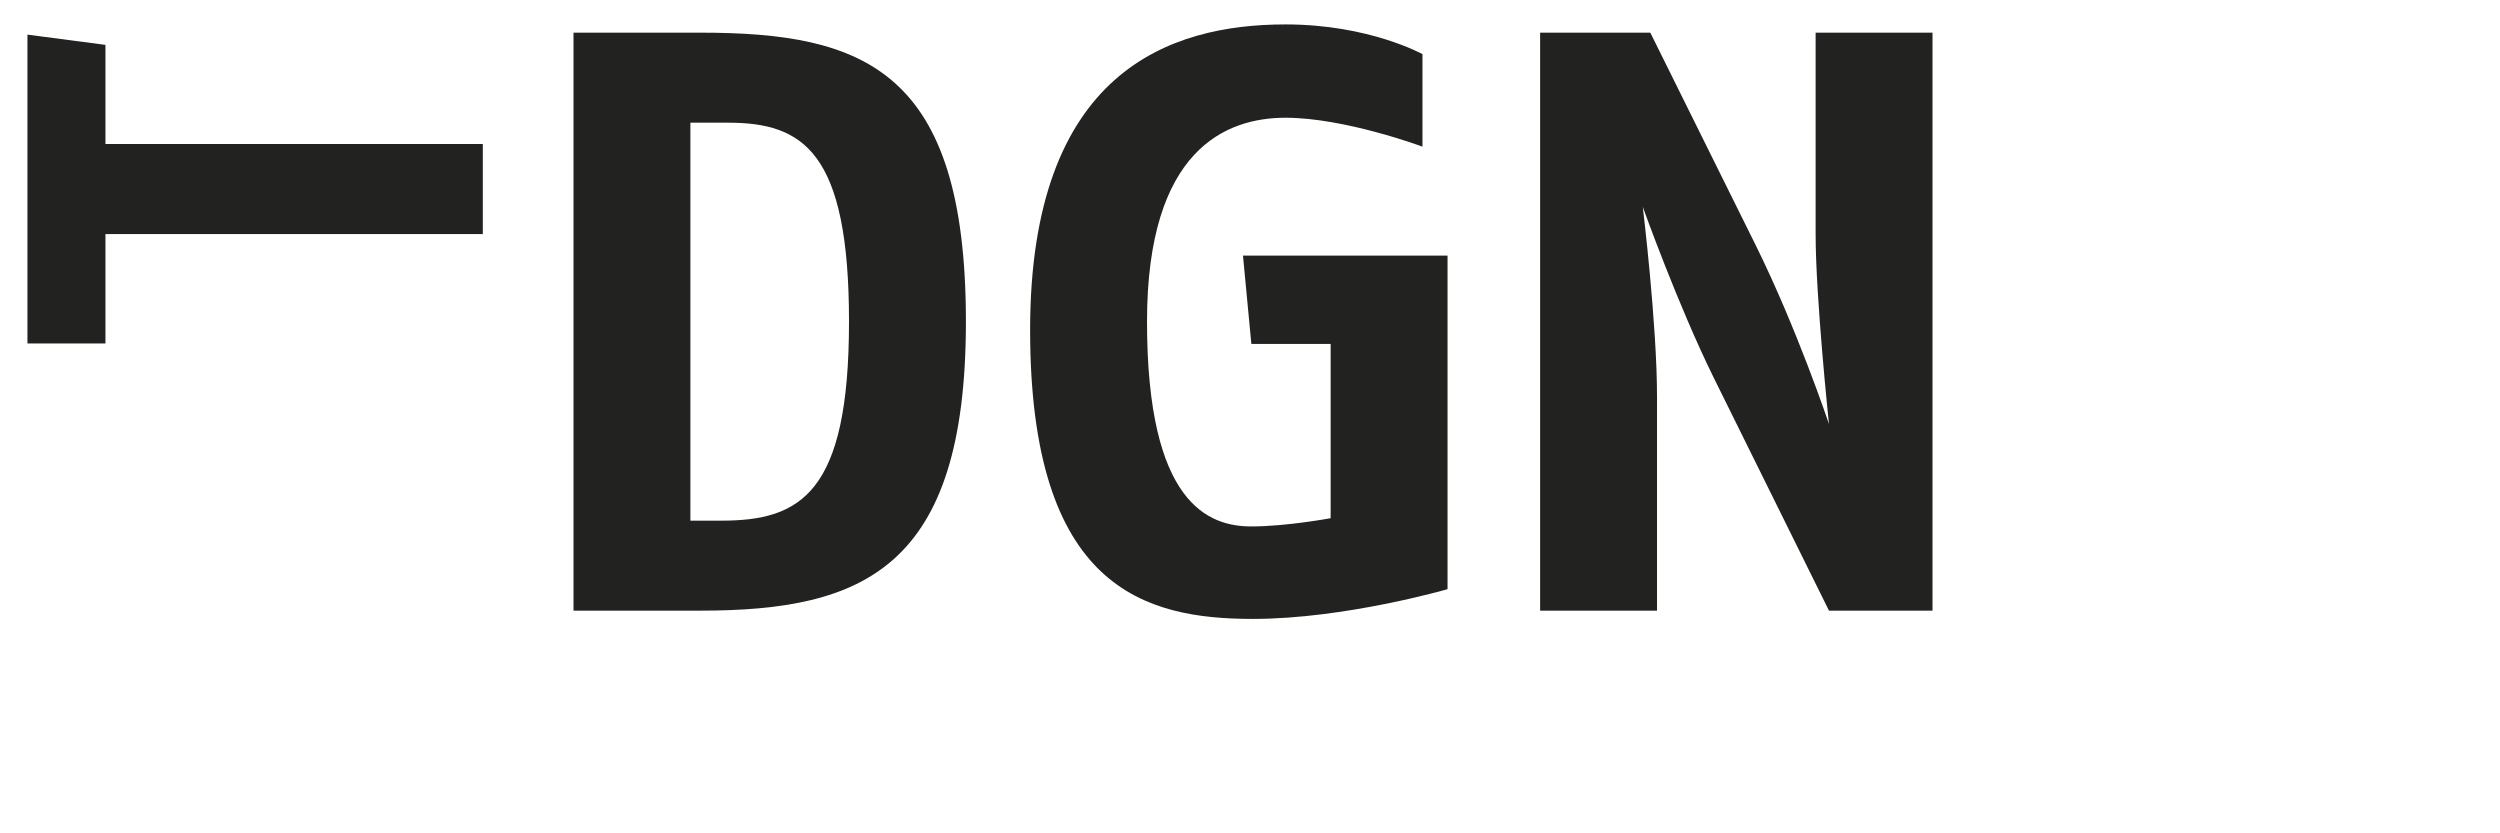
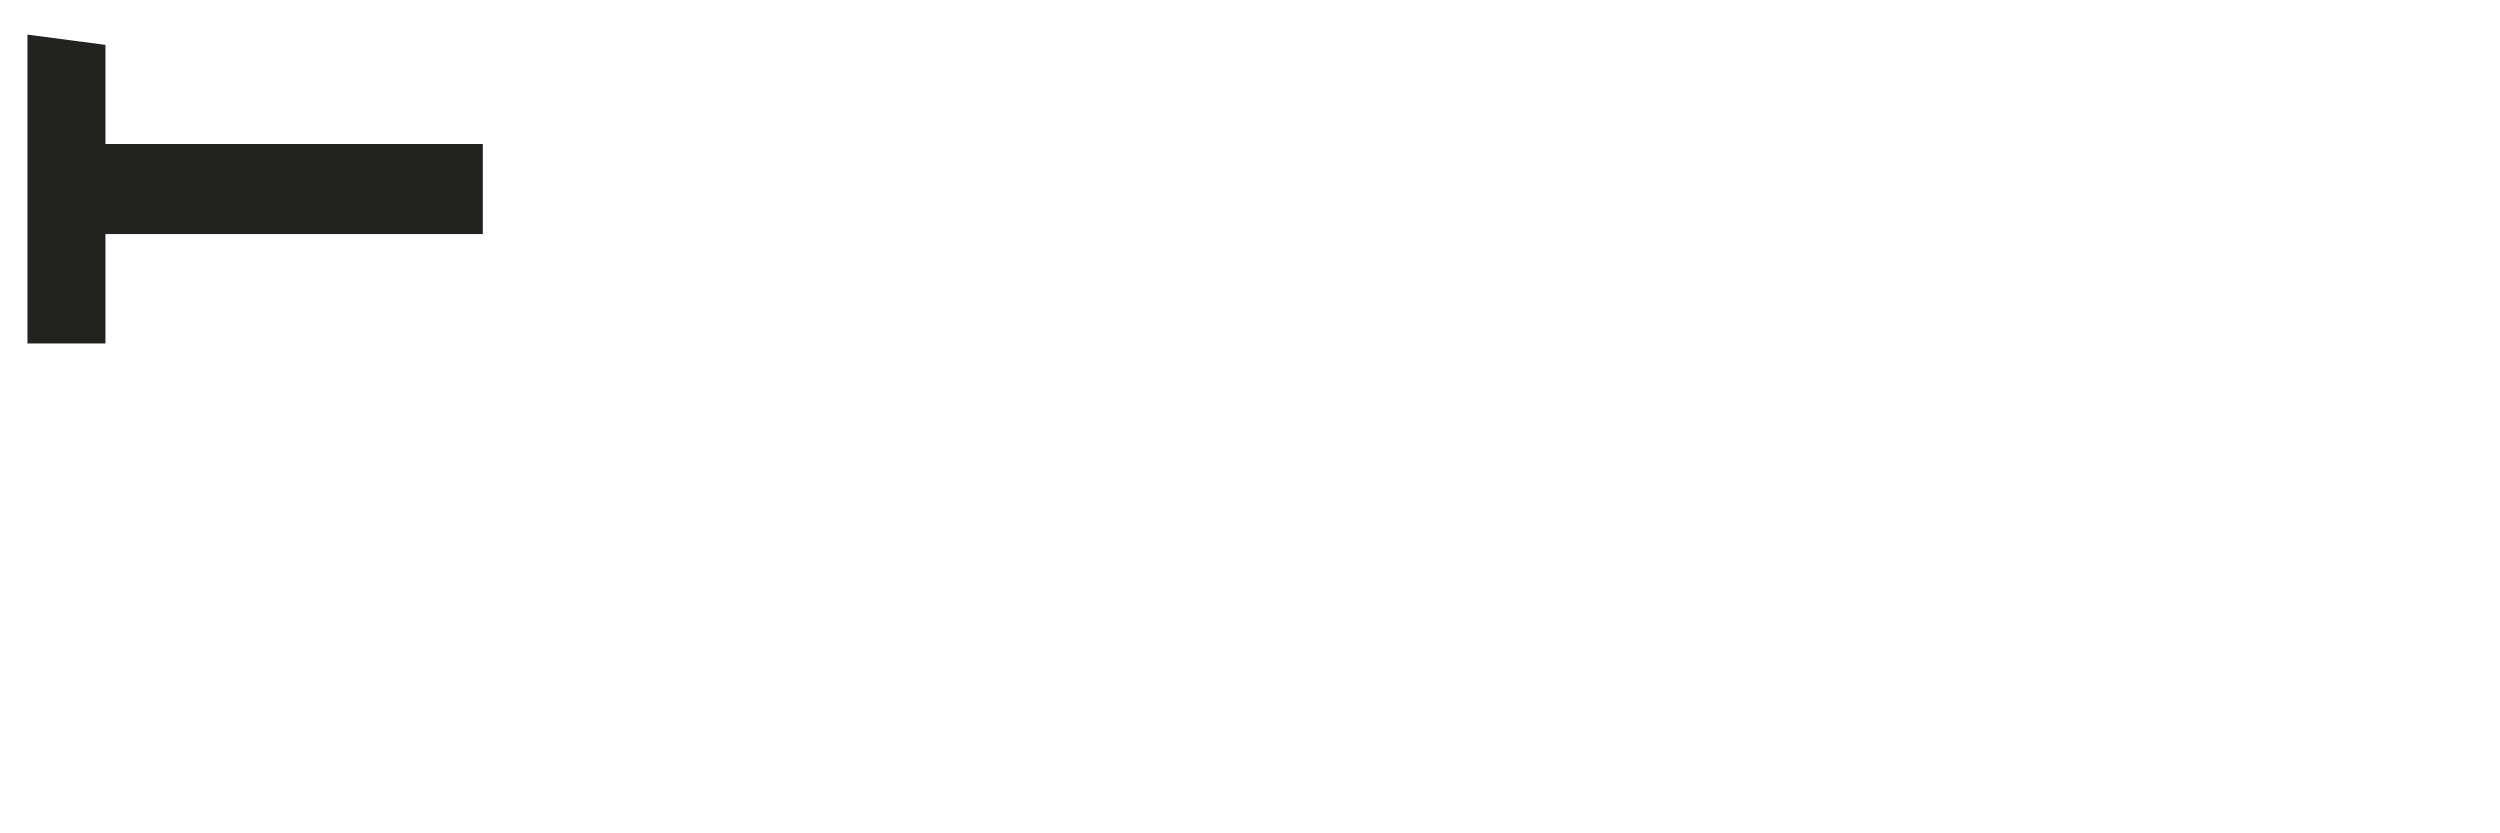
<svg xmlns="http://www.w3.org/2000/svg" version="1.0" id="Ebene_1" x="0px" y="0px" width="300px" height="100px" viewBox="0 0 300 100" enable-background="new 0 0 300 100" xml:space="preserve">
  <g>
    <g>
-       <path fill="#222221" d="M87.354,14.723h-4.507v47.756h3.711c9.512,0,15.323-3.27,15.323-23.879    C101.881,18.188,96.373,14.723,87.354,14.723 M84.044,73.278H68.821V3.919h15.224c19.641,0,31.864,4.463,31.864,34.68    C115.909,68.129,103.686,73.278,84.044,73.278" />
-       <path fill="#222221" d="M150.361,74.269c-12.921,0-26.747-3.565-26.747-34.675c0-31.014,16.729-36.664,30.652-36.664    c10.018,0,16.43,3.569,16.43,3.569v11.097c0,0-9.317-3.468-16.43-3.468s-16.624,3.766-16.624,24.472    c0,21.896,7.404,24.572,12.521,24.572c4.201,0,9.514-0.99,9.514-0.99V41.274h-9.514l-1.006-10.602h24.548v40.03    C173.706,70.703,161.379,74.269,150.361,74.269" />
-       <path fill="#222221" d="M219.477,73.278l-13.824-27.939c-4.304-8.719-8.519-20.513-8.519-20.513s1.708,14.07,1.708,22.789v25.663    h-14.027V3.919h13.222l12.628,25.466c5.005,10.106,8.812,21.502,8.812,21.502s-1.602-15.162-1.602-22.79V3.919h14.027v69.359    H219.477z" />
-     </g>
+       </g>
    <polygon fill="#222221" points="3.293,41.212 12.654,41.212 12.654,28.086 57.938,28.086 57.938,17.28 12.654,17.28 12.654,5.386    3.293,4.155  " />
  </g>
</svg>